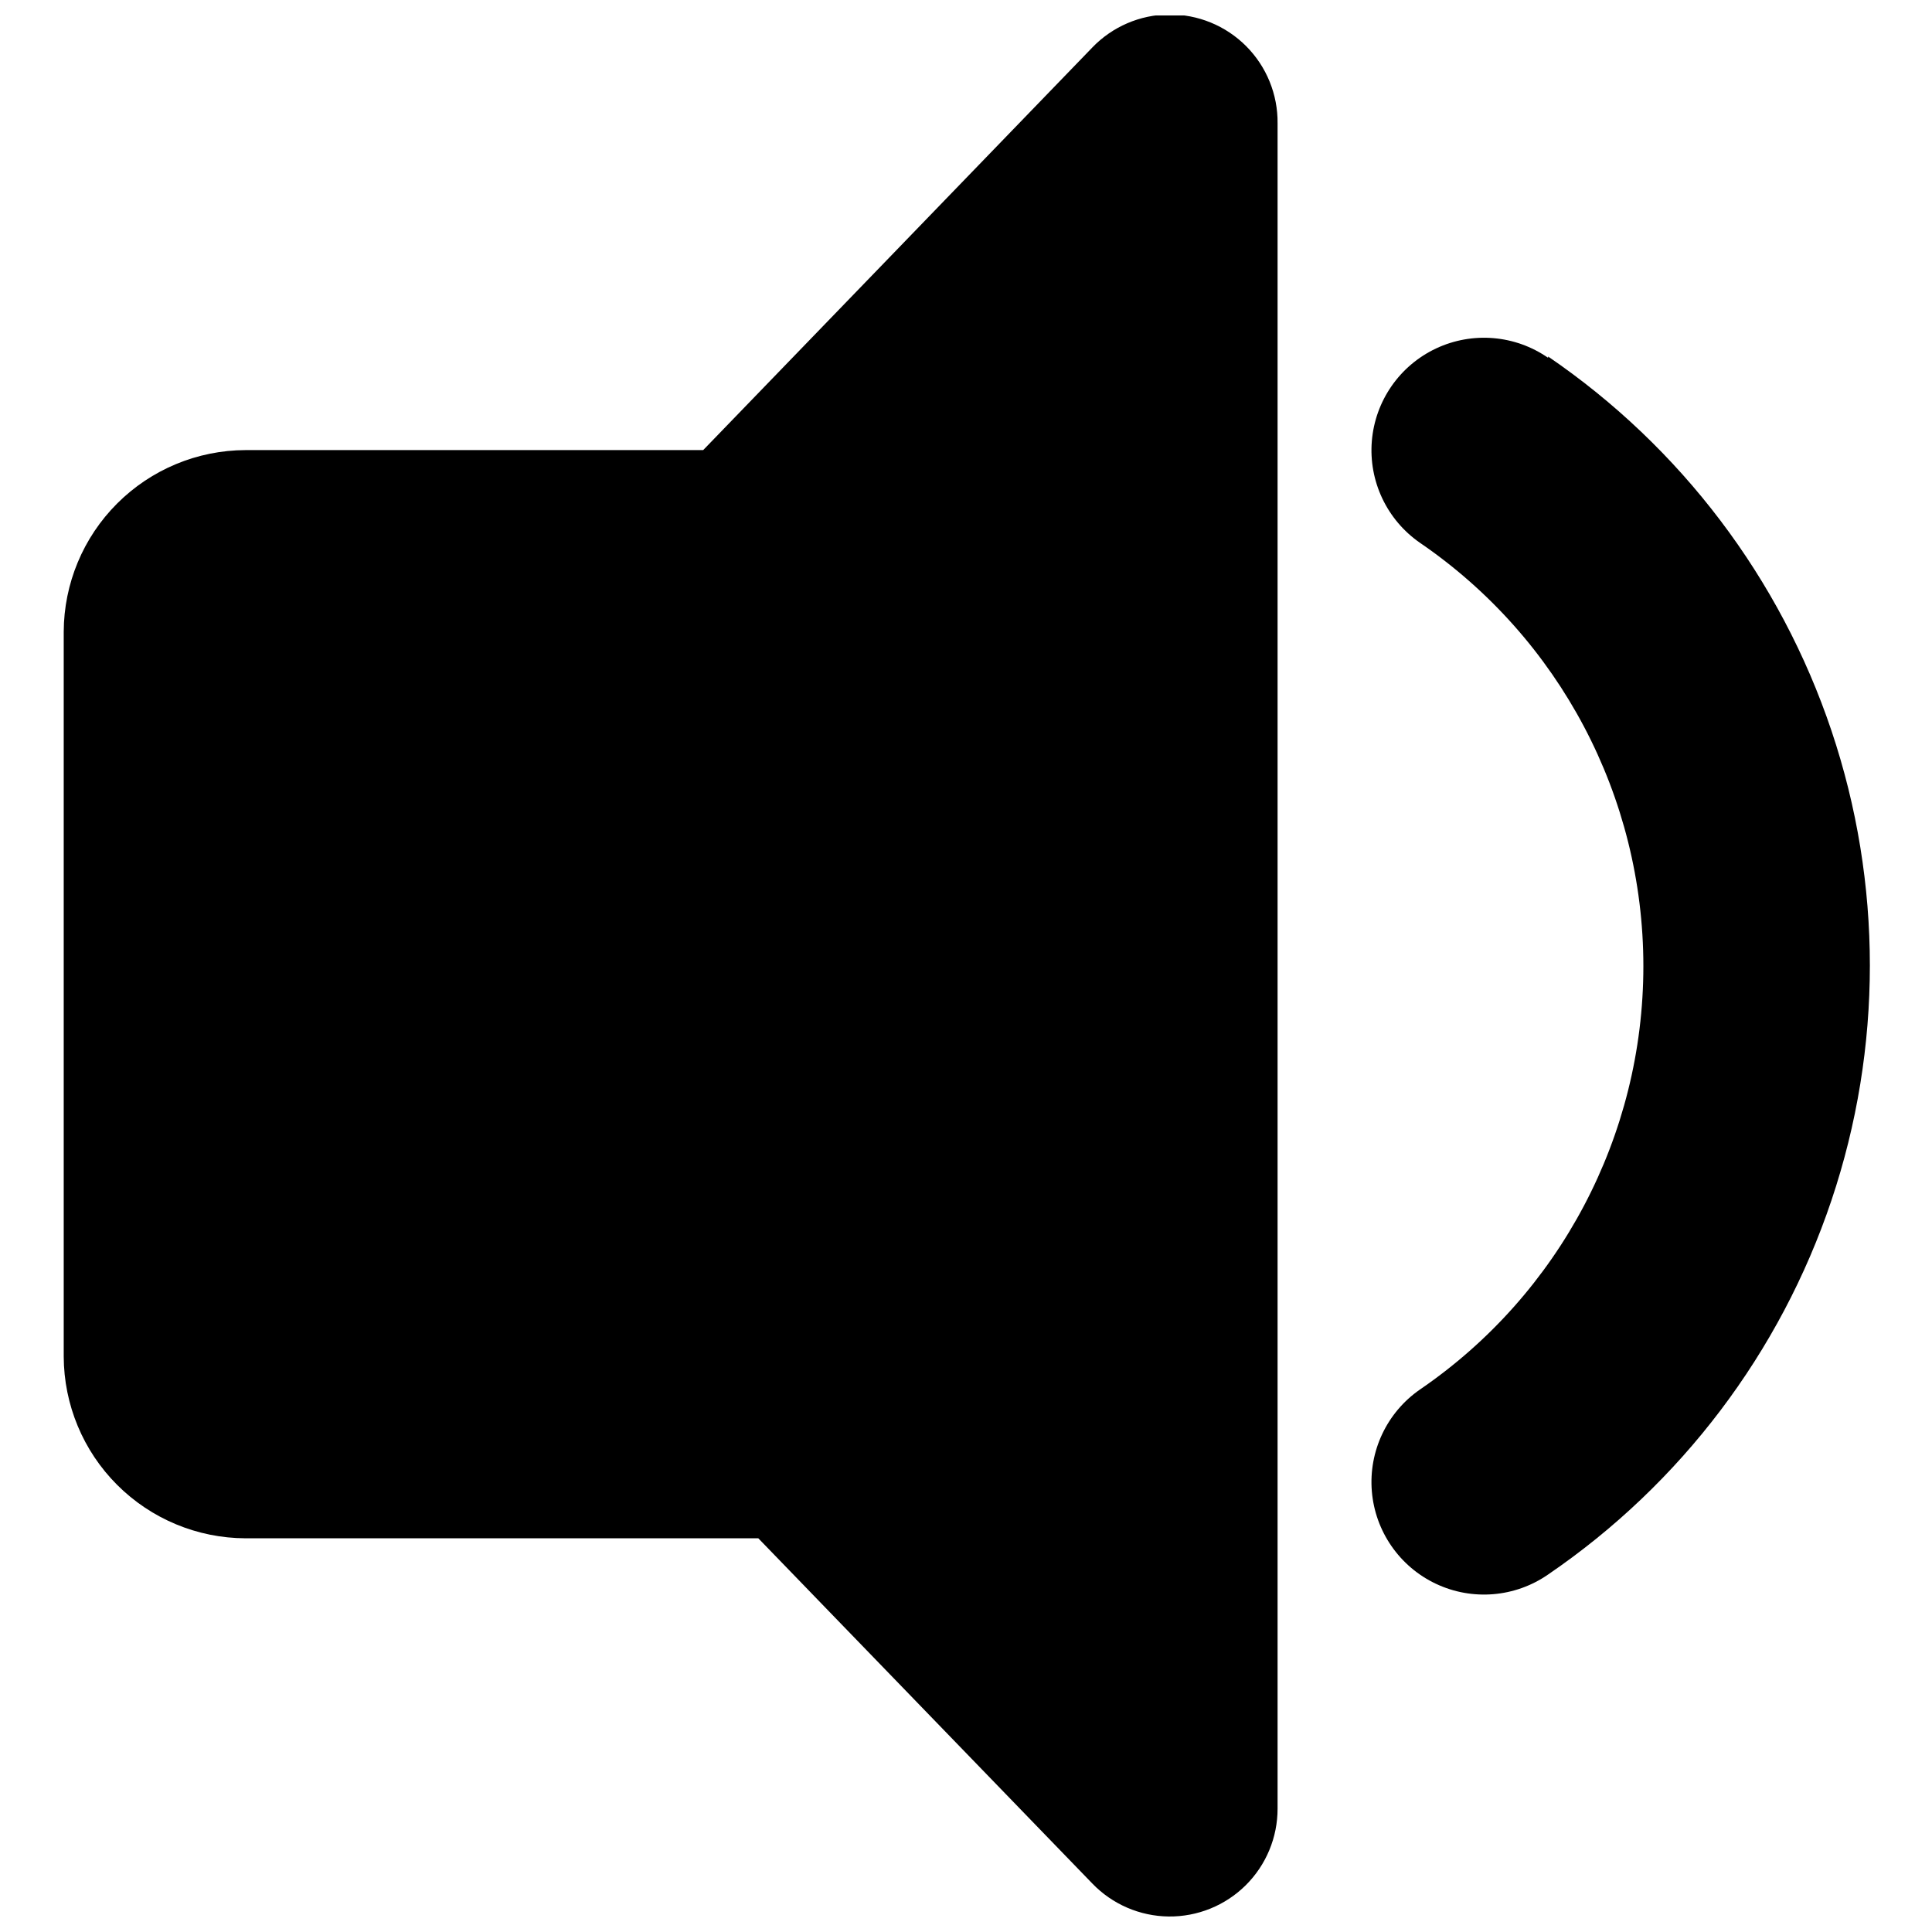
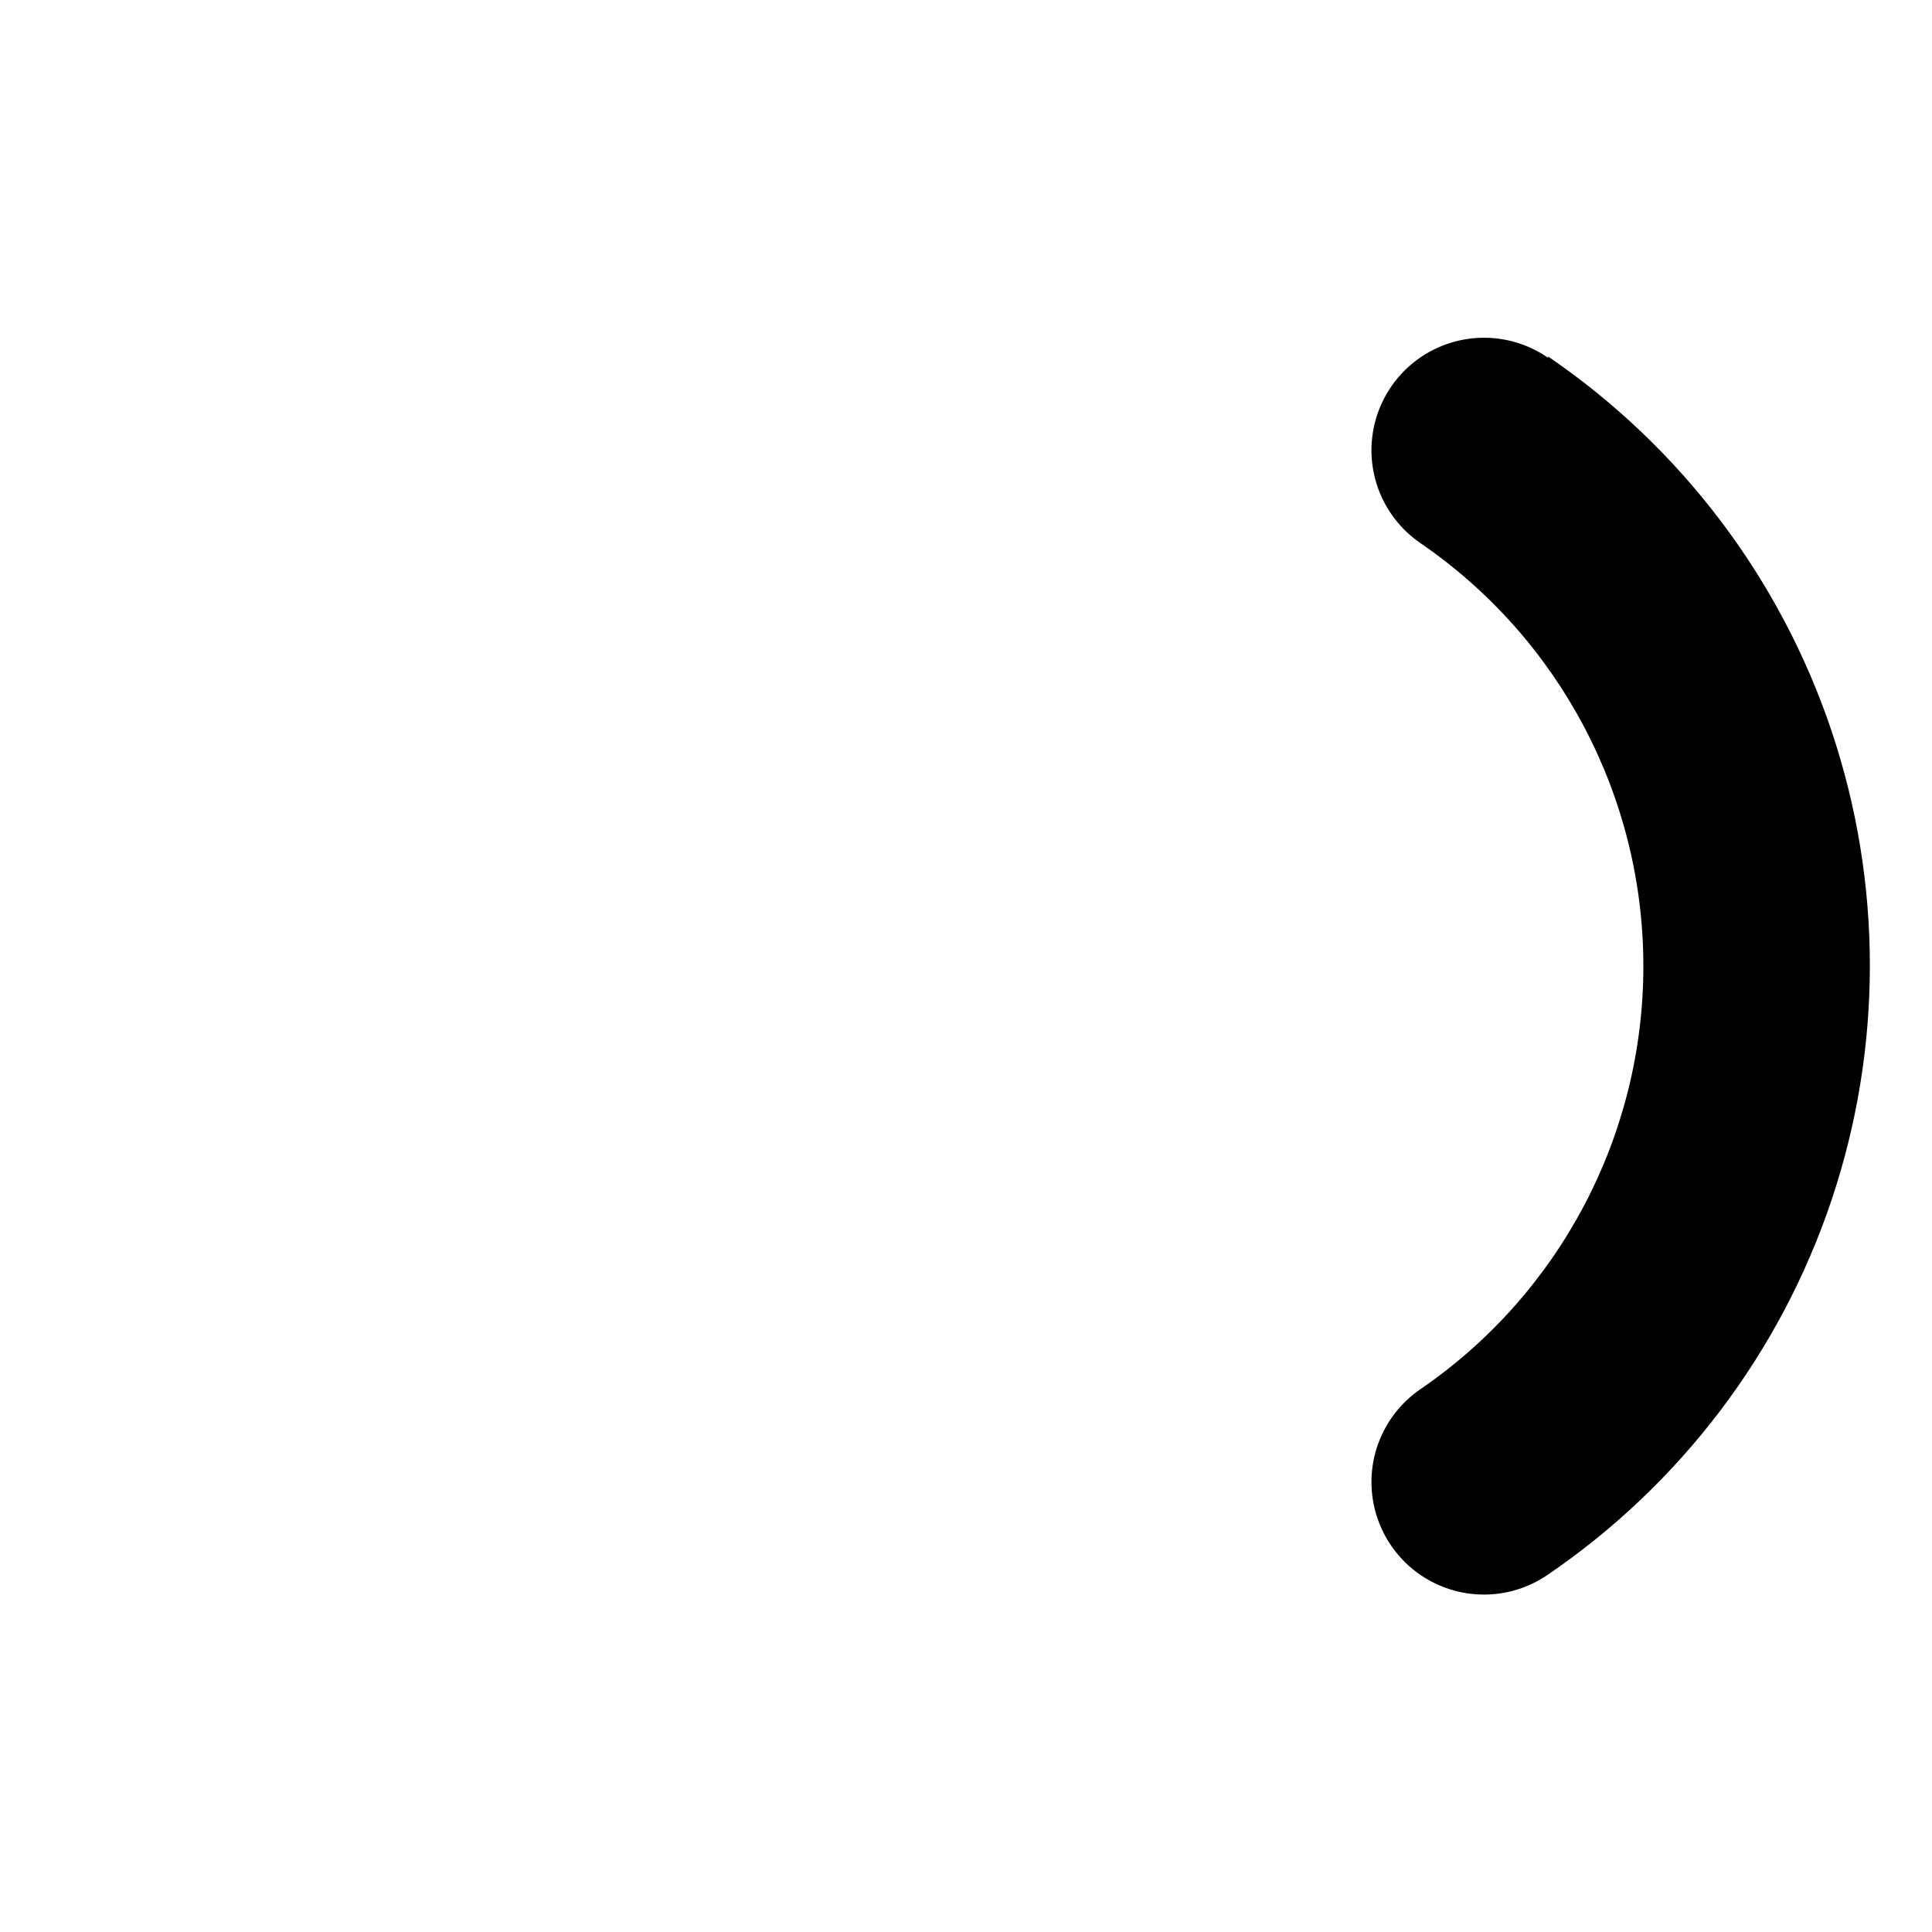
<svg xmlns="http://www.w3.org/2000/svg" width="800px" height="800px" version="1.1" viewBox="144 144 512 512">
  <defs>
    <clipPath id="a">
      <path d="m160 148.09h323v503.81h-323z" />
    </clipPath>
  </defs>
  <g clip-path="url(#a)">
-     <path d="m433.47 156.59-103.12 106.69h-121.3c-12.762 0.043-24.984 5.133-34.008 14.156-9.023 9.02-14.113 21.246-14.156 34.004v192.06c0.043 12.762 5.133 24.984 14.156 34.008 9.023 9.023 21.246 14.113 34.008 14.156h135.91l88.512 91.484c5.297 5.504 12.582 8.652 20.223 8.742 7.641 0.086 14.996-2.891 20.426-8.27 5.426-5.379 8.469-12.707 8.449-20.348v-446.56c0.09-7.668-2.914-15.051-8.328-20.484-5.414-5.43-12.789-8.453-20.461-8.387-7.668 0.066-14.988 3.215-20.309 8.742z" />
-   </g>
+     </g>
  <path d="m554.26 238.82c-8.754-6.07-20.082-7.008-29.719-2.461-9.633 4.547-16.109 13.891-16.988 24.508-0.879 10.617 3.977 20.895 12.73 26.965 37.062 25.328 59.227 67.324 59.227 112.21 0 44.891-22.164 86.887-59.227 112.21-8.754 6.07-13.609 16.348-12.73 26.965 0.879 10.617 7.356 19.961 16.988 24.508 9.637 4.547 20.965 3.609 29.719-2.461 35.176-23.996 61.547-58.824 75.105-99.188 13.559-40.363 13.559-84.051 0-124.41-13.559-40.363-39.93-75.191-75.105-99.188z" />
</svg>